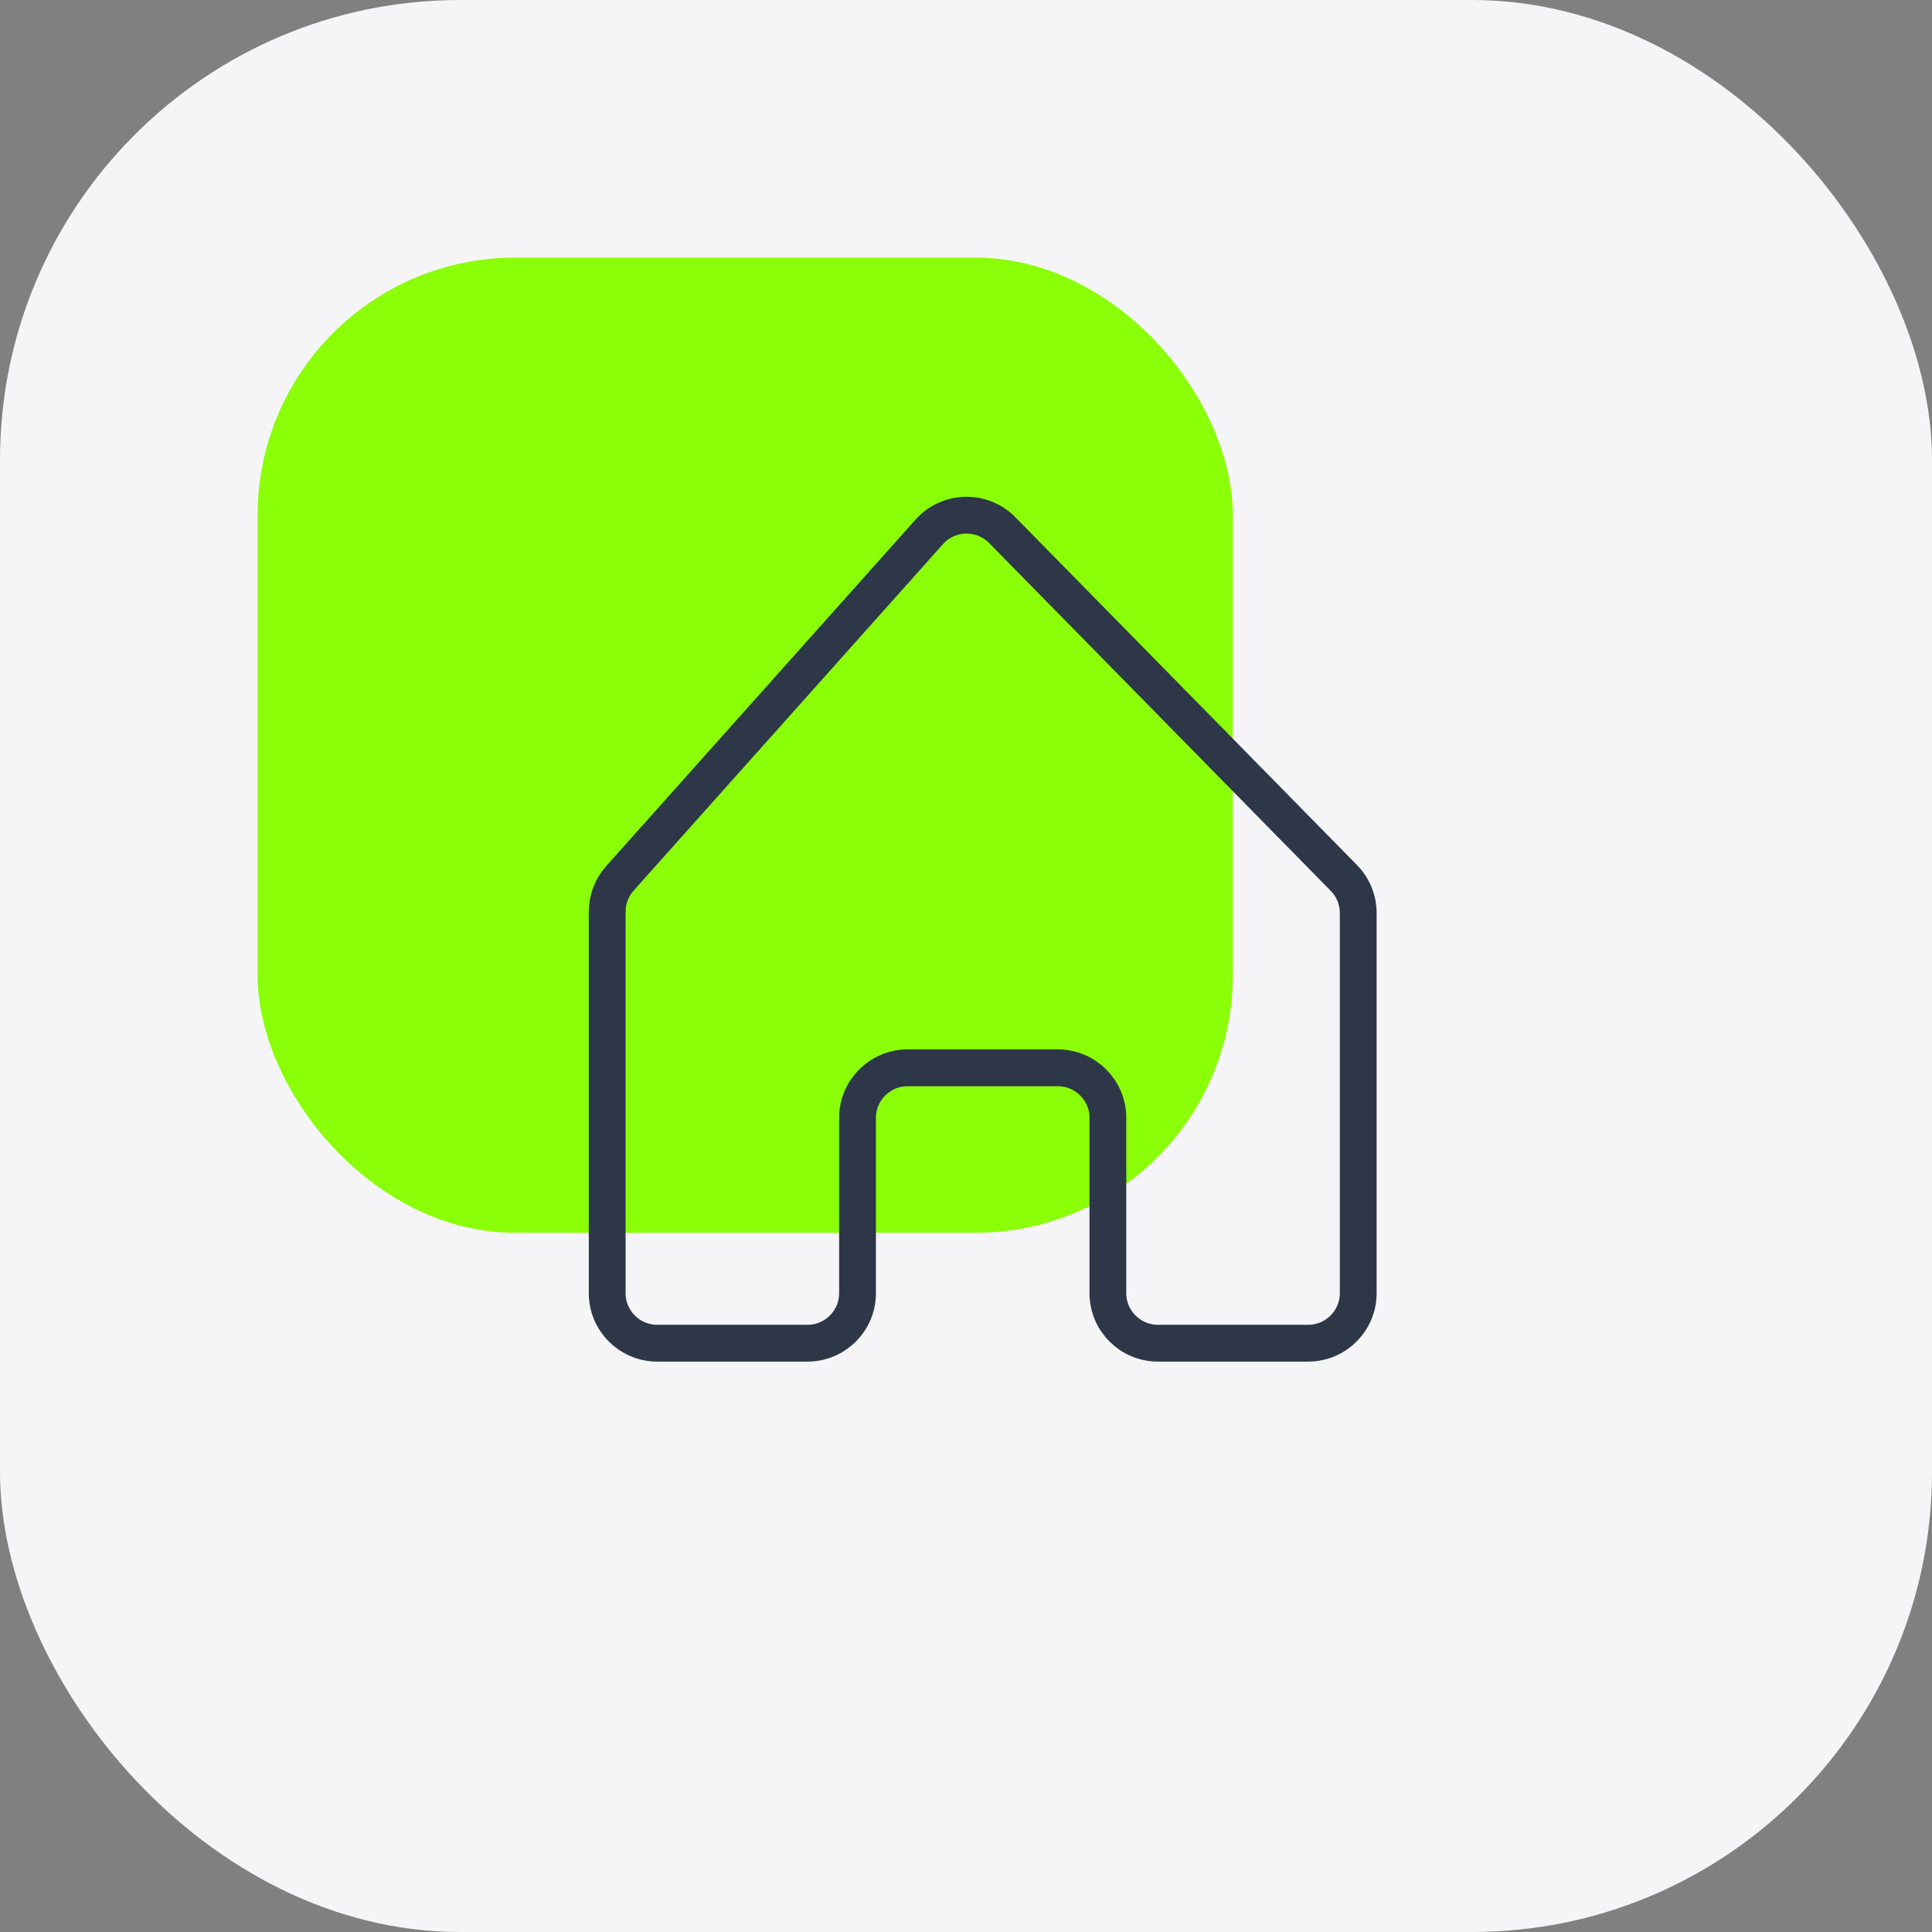
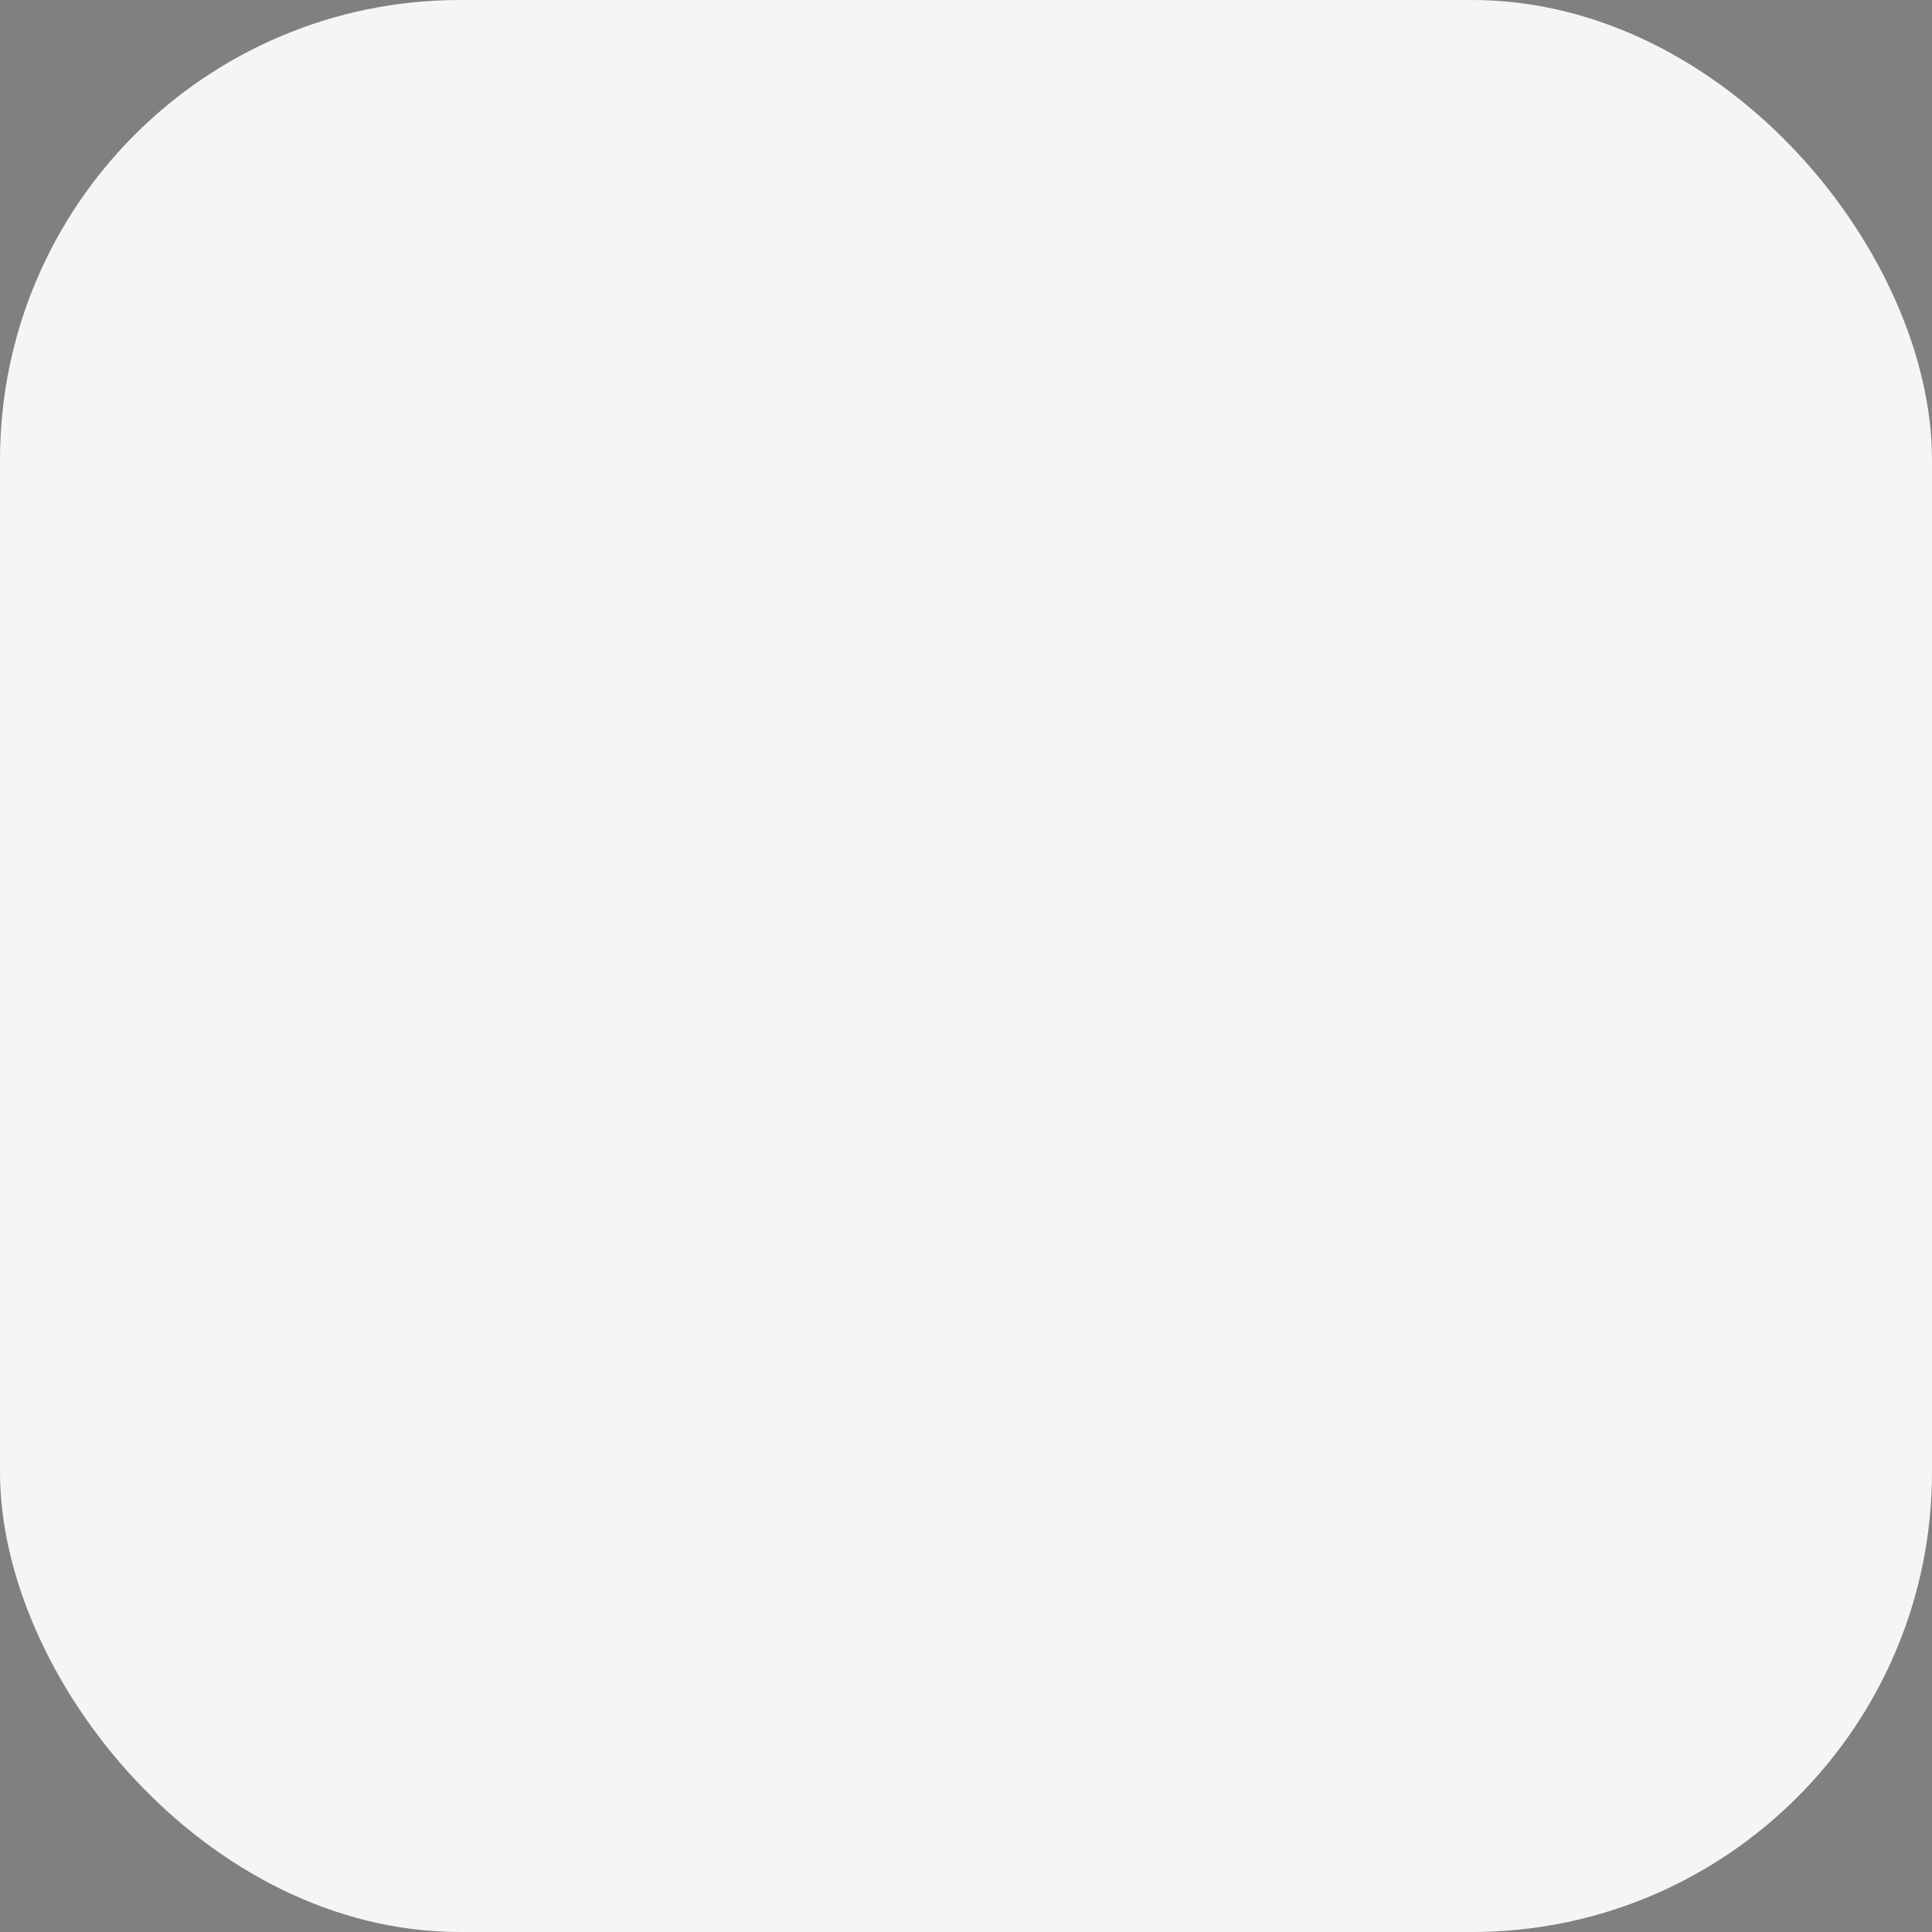
<svg xmlns="http://www.w3.org/2000/svg" width="105" height="105" viewBox="0 0 105 105" fill="none">
  <rect x="0" y="0" width="105" height="105" fill="#808080" stroke="none" />
  <g clip-path="url(#clip0_35_69)">
    <rect width="105" height="105" rx="25" fill="#F5F5F7" />
-     <rect x="14" y="14" width="53" height="53" rx="14" fill="#8BFF08" />
    <path d="M66.037 -204.938C52.533 -218.686 30.223 -218.155 17.39 -203.782L-188.531 26.85C-193.985 32.957 -197 40.86 -197 49.05V303C-197 321.41 -182.076 336.333 -163.667 336.333H-63.667C-45.257 336.333 -30.333 321.41 -30.333 303V186.333C-30.333 167.923 -15.409 153 3 153H103C121.41 153 136.333 167.923 136.333 186.333V303C136.333 321.41 151.257 336.333 169.667 336.333H269.667C288.077 336.333 303 321.41 303 303V49.967C303 41.23 299.57 32.843 293.447 26.61L66.037 -204.938Z" stroke="black" stroke-width="33.333" />
-     <path d="M54.472 28.814C53.37 27.692 51.549 27.735 50.501 28.909L33.691 47.736C33.246 48.234 33 48.88 33 49.548V70.279C33 71.782 34.218 73 35.721 73H43.884C45.387 73 46.605 71.782 46.605 70.279V60.755C46.605 59.252 47.824 58.034 49.327 58.034H57.49C58.993 58.034 60.211 59.252 60.211 60.755V70.279C60.211 71.782 61.429 73 62.932 73H71.095C72.598 73 73.817 71.782 73.817 70.279V49.623C73.817 48.91 73.537 48.225 73.037 47.716L54.472 28.814Z" stroke="#2D3747" stroke-width="2" />
  </g>
  <defs>
    <clipPath id="clip0_35_69">
      <rect width="105" height="105" rx="25" fill="white" />
    </clipPath>
  </defs>
</svg>